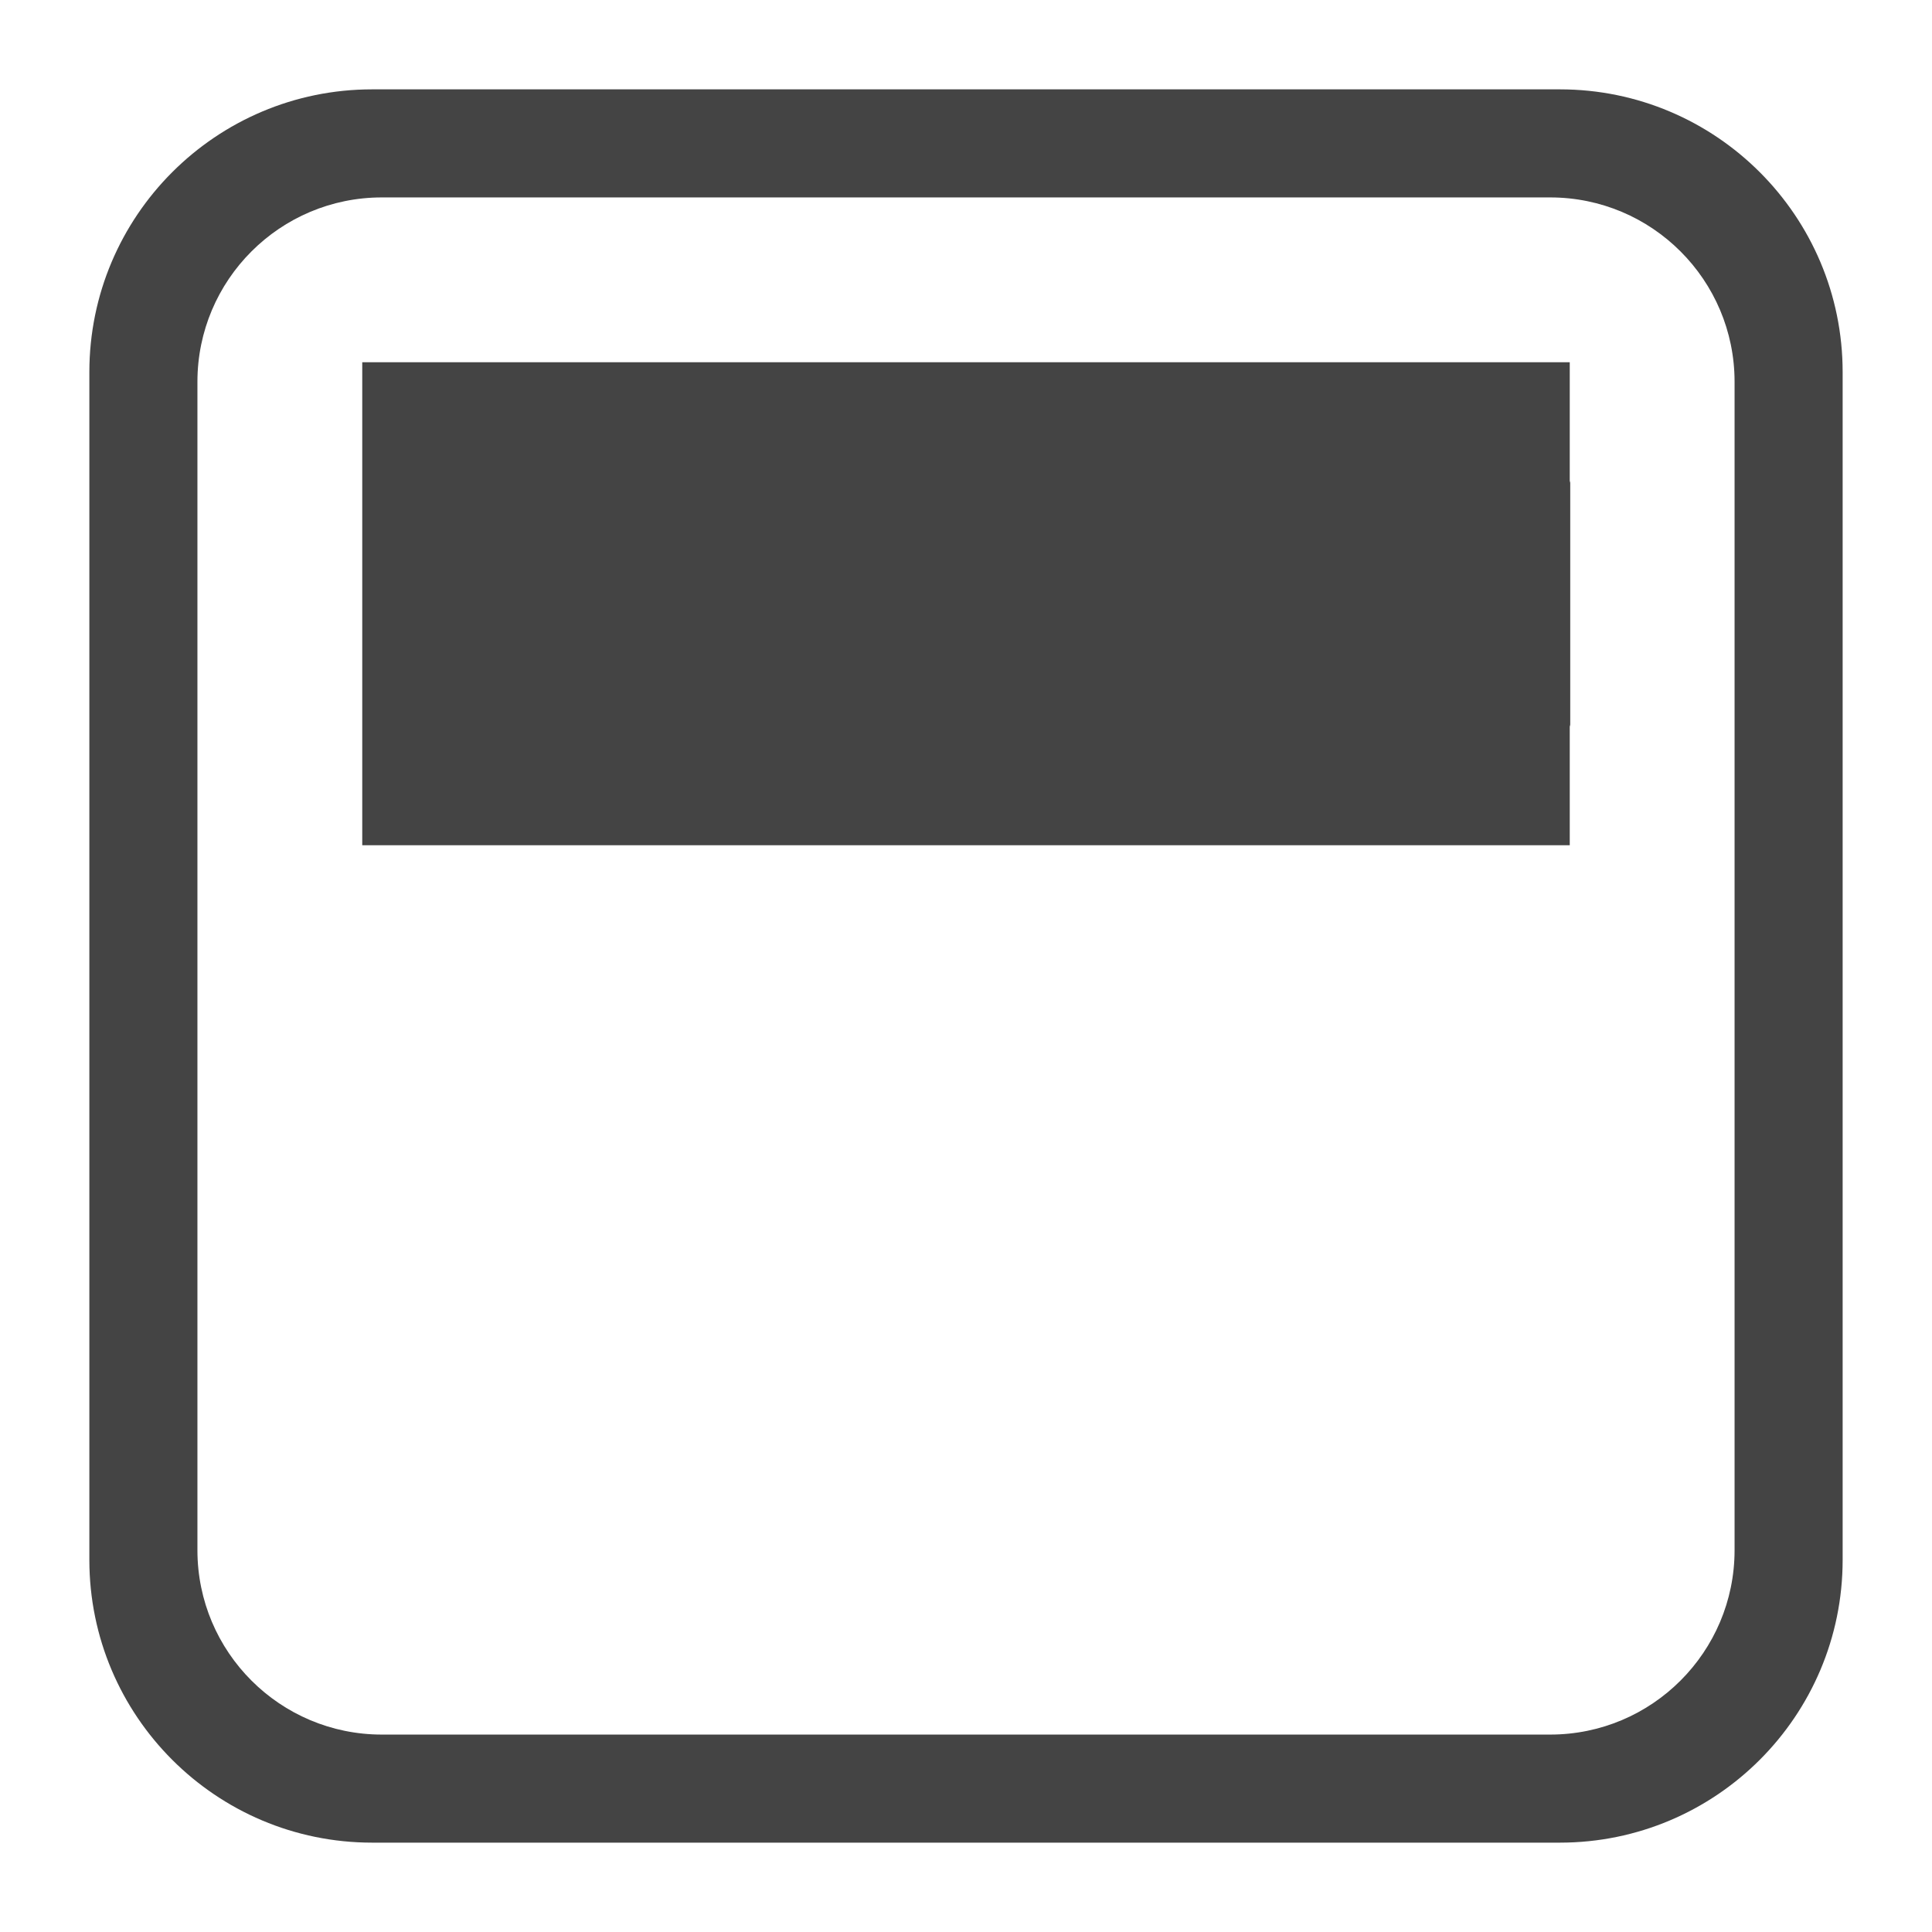
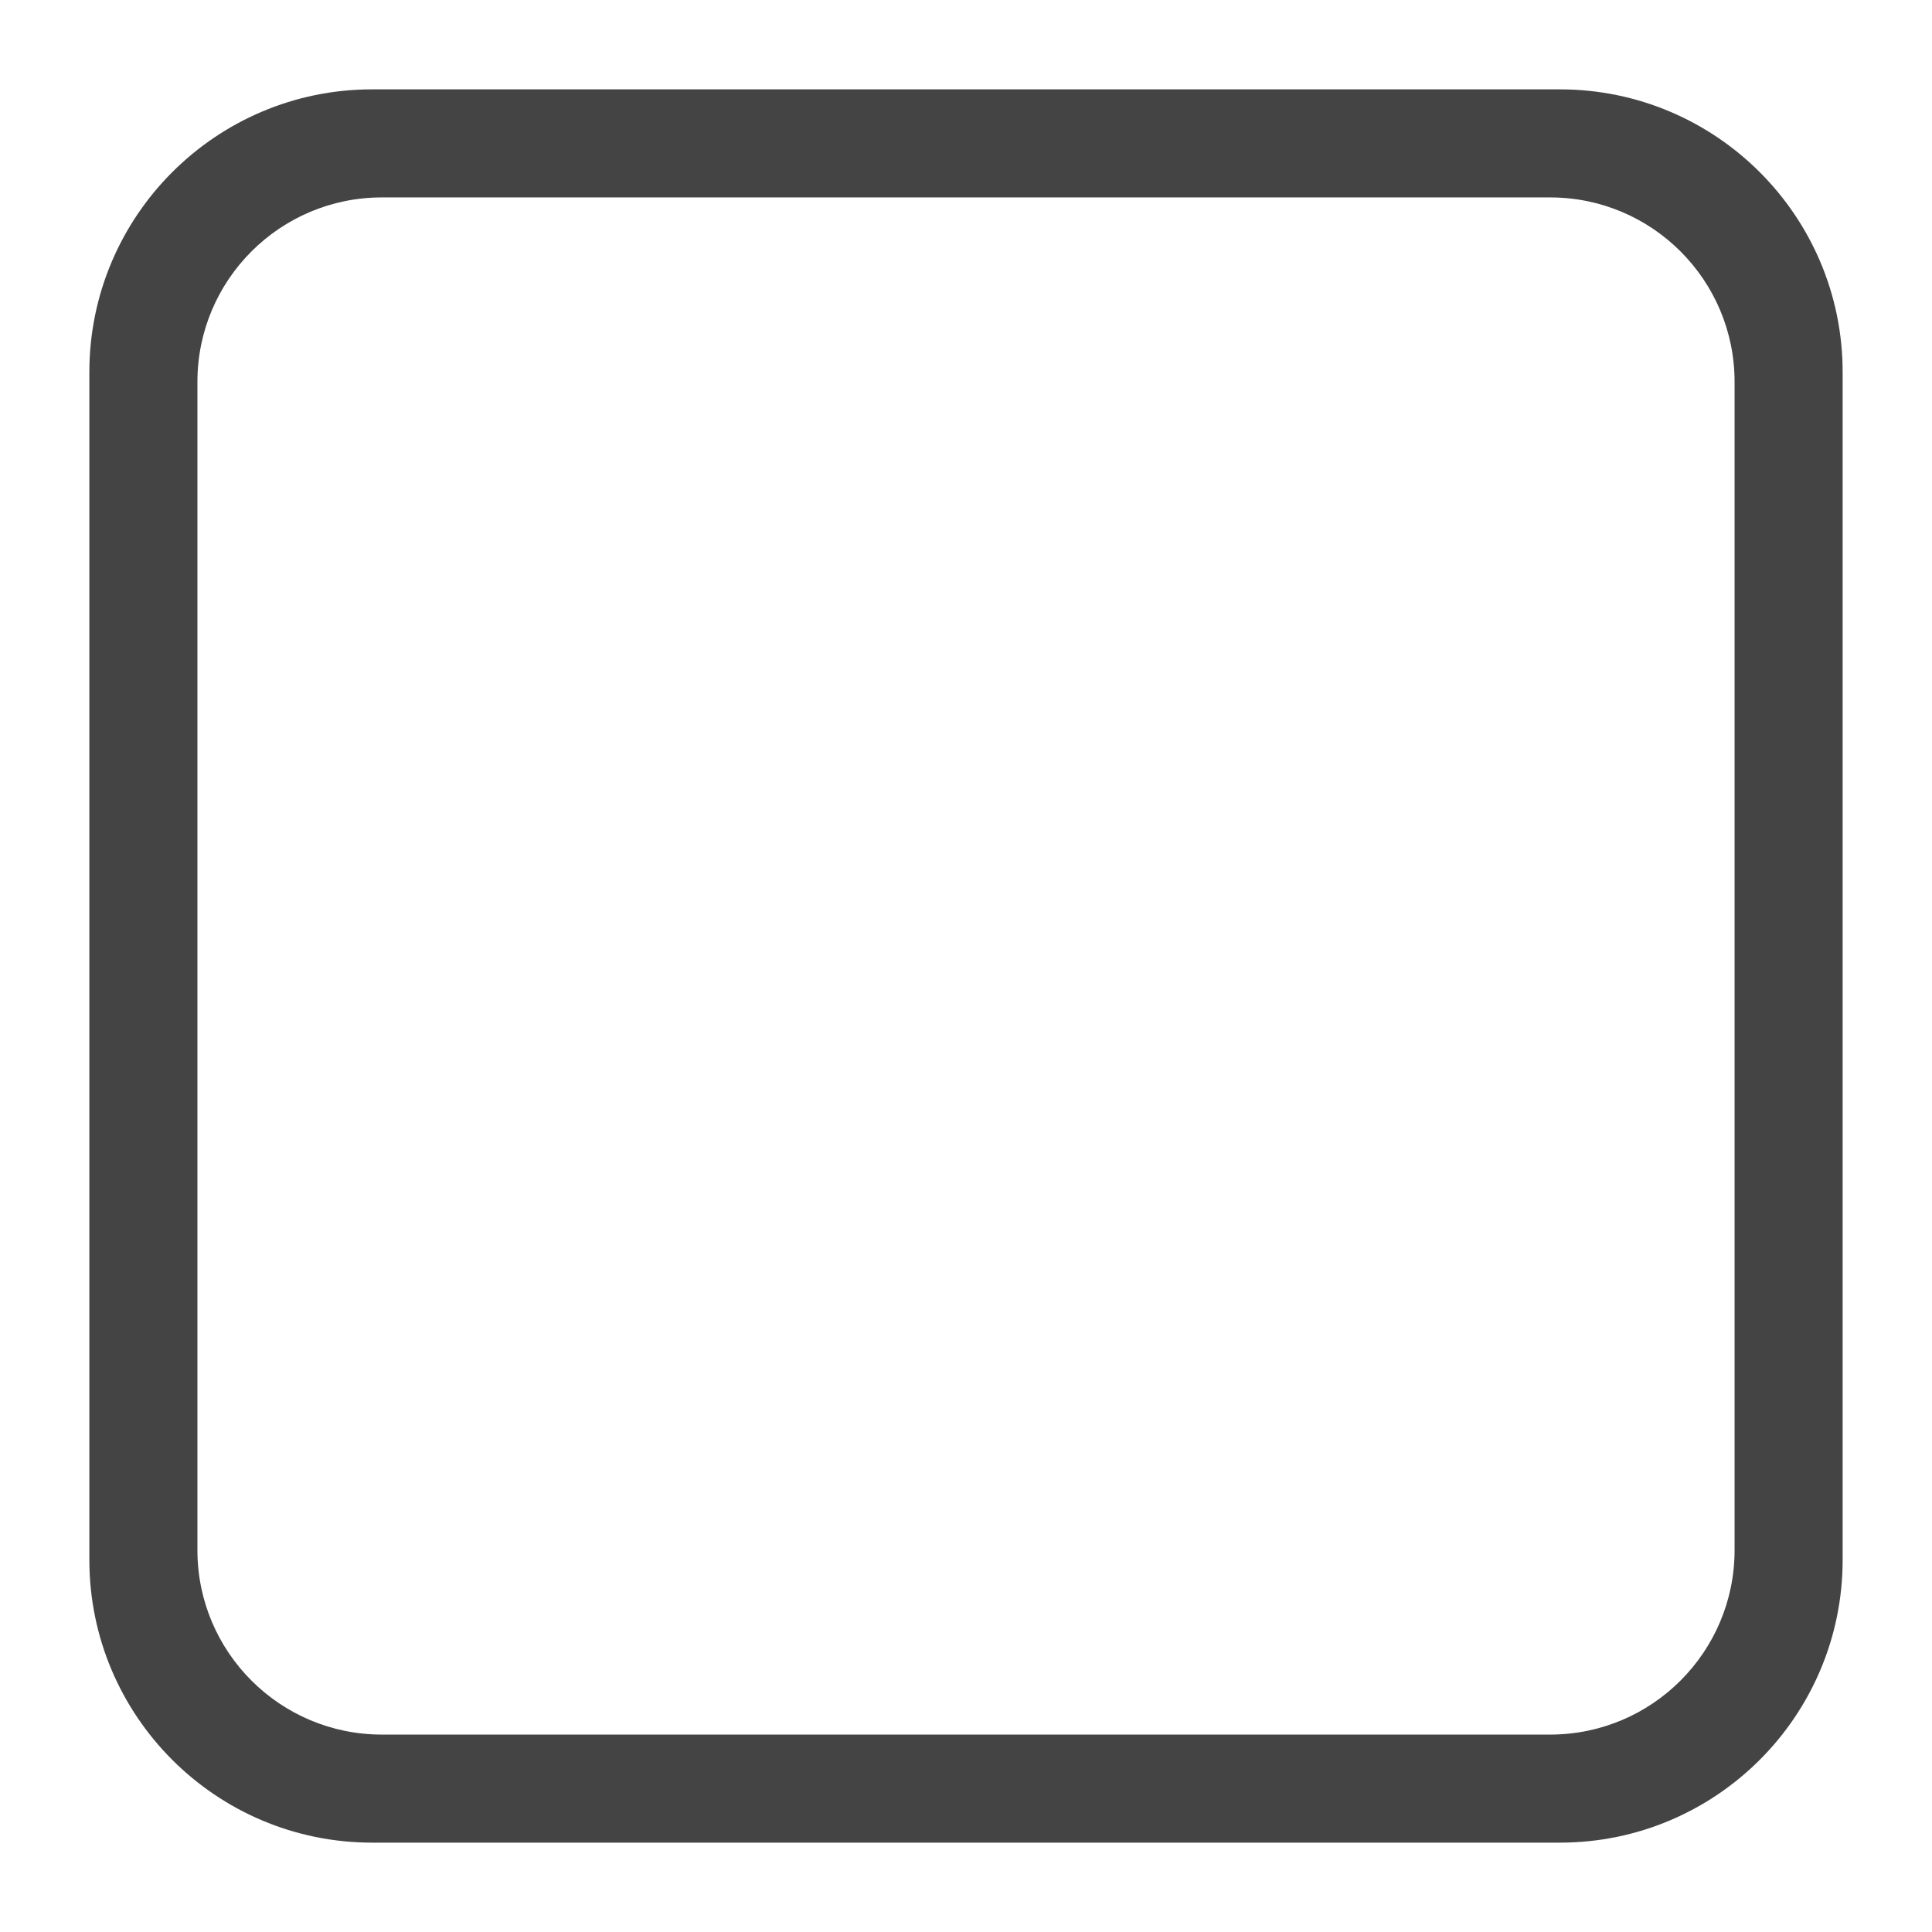
<svg xmlns="http://www.w3.org/2000/svg" style="clip-rule:evenodd;fill-rule:evenodd;stroke-linejoin:round;stroke-miterlimit:2" viewBox="0 0 16 16">
  <g transform="matrix(1,0,0,-1,0,16)">
-     <path d="m3 9h10v0.98c0 7e-3 4e-3 0.013 4e-3 0.02v2c0 7e-3 -4e-3 0.013-4e-3 0.02v0.98h-10v-4z" fill="#444444" />
-   </g>
+     </g>
  <g transform="matrix(1,0,0,-1,0,16)">
    <path d="m15.26 3.082c0-1.293-1.049-2.342-2.342-2.342h-9.836c-1.293 0-2.342 1.049-2.342 2.342v9.836c0 1.293 1.049 2.342 2.342 2.342h9.836c1.293 0 2.342-1.049 2.342-2.342v-9.836zm-0.895 0.08c0-0.843-0.684-1.527-1.527-1.527h-9.676c-0.843 0-1.527 0.684-1.527 1.527v9.676c0 0.843 0.684 1.527 1.527 1.527h9.676c0.843 0 1.527-0.684 1.527-1.527v-9.676z" fill="#444444" />
  </g>
</svg>